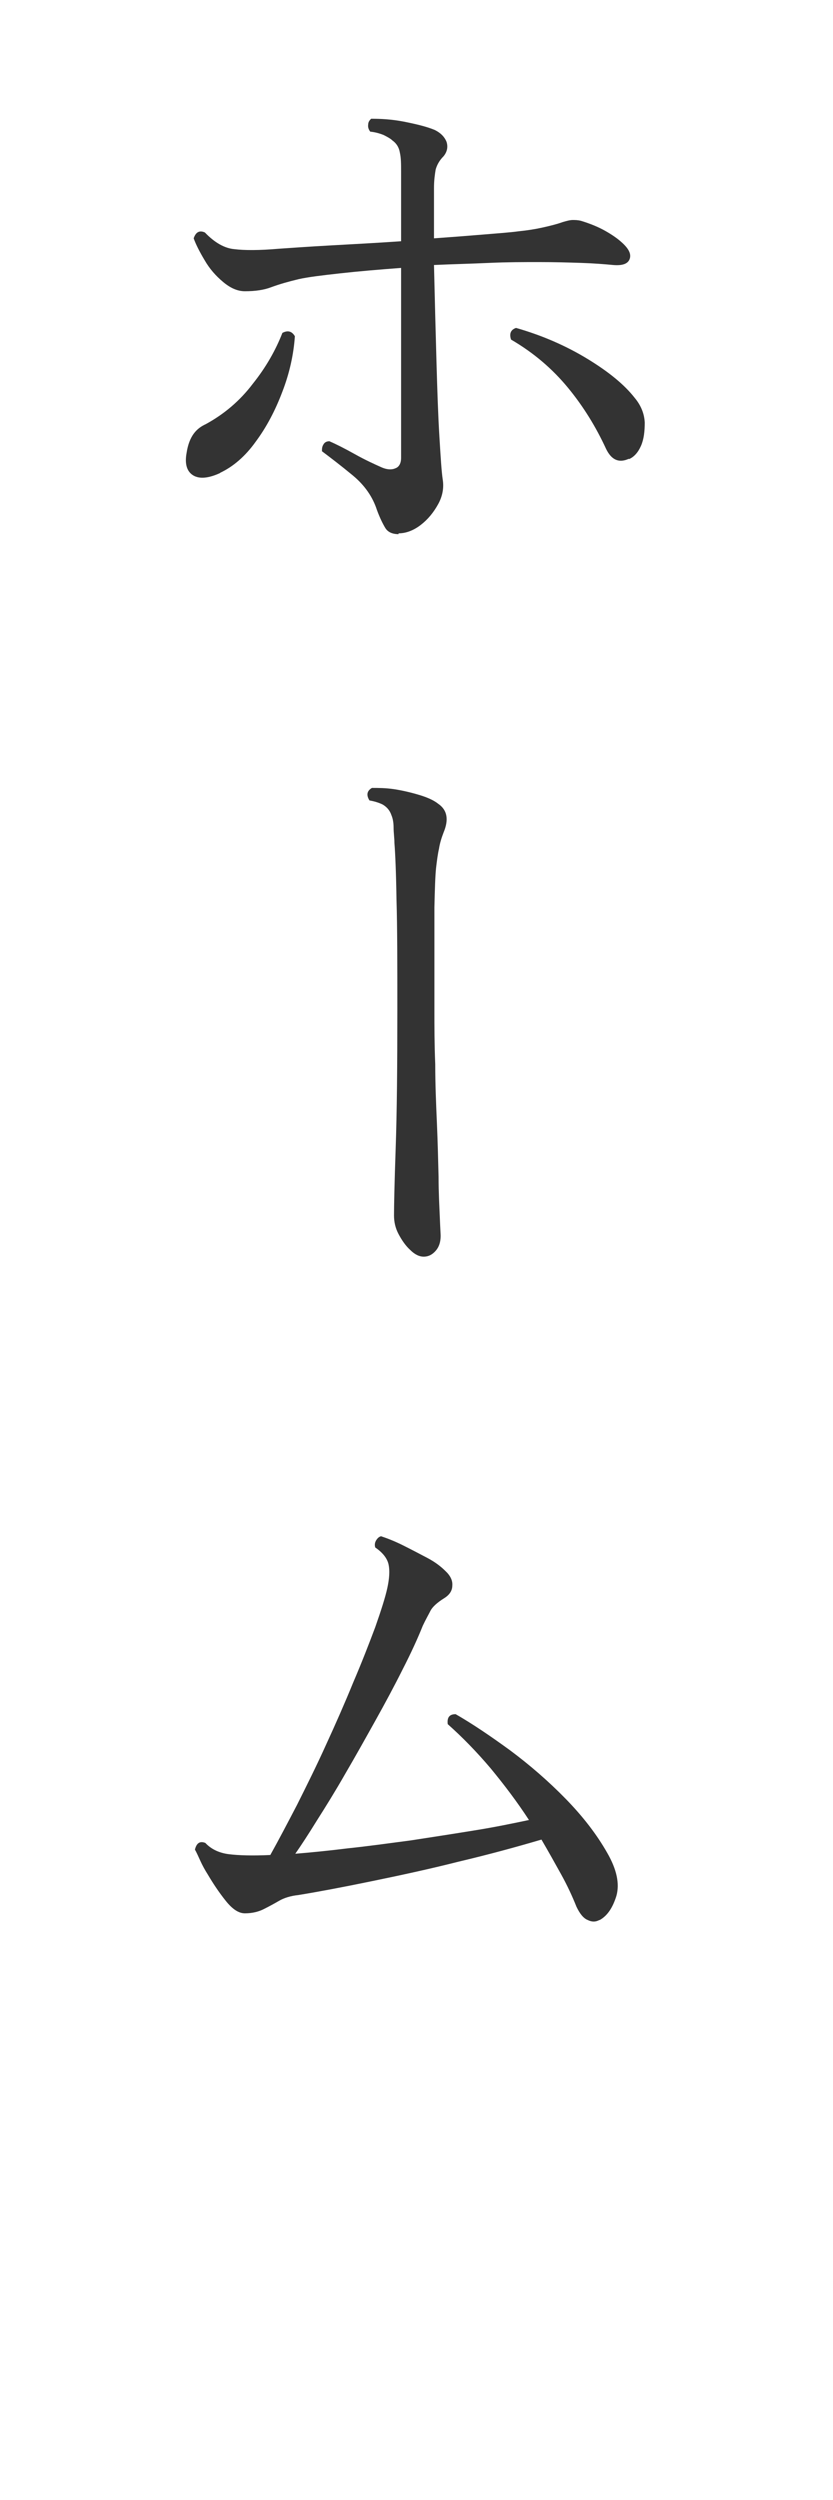
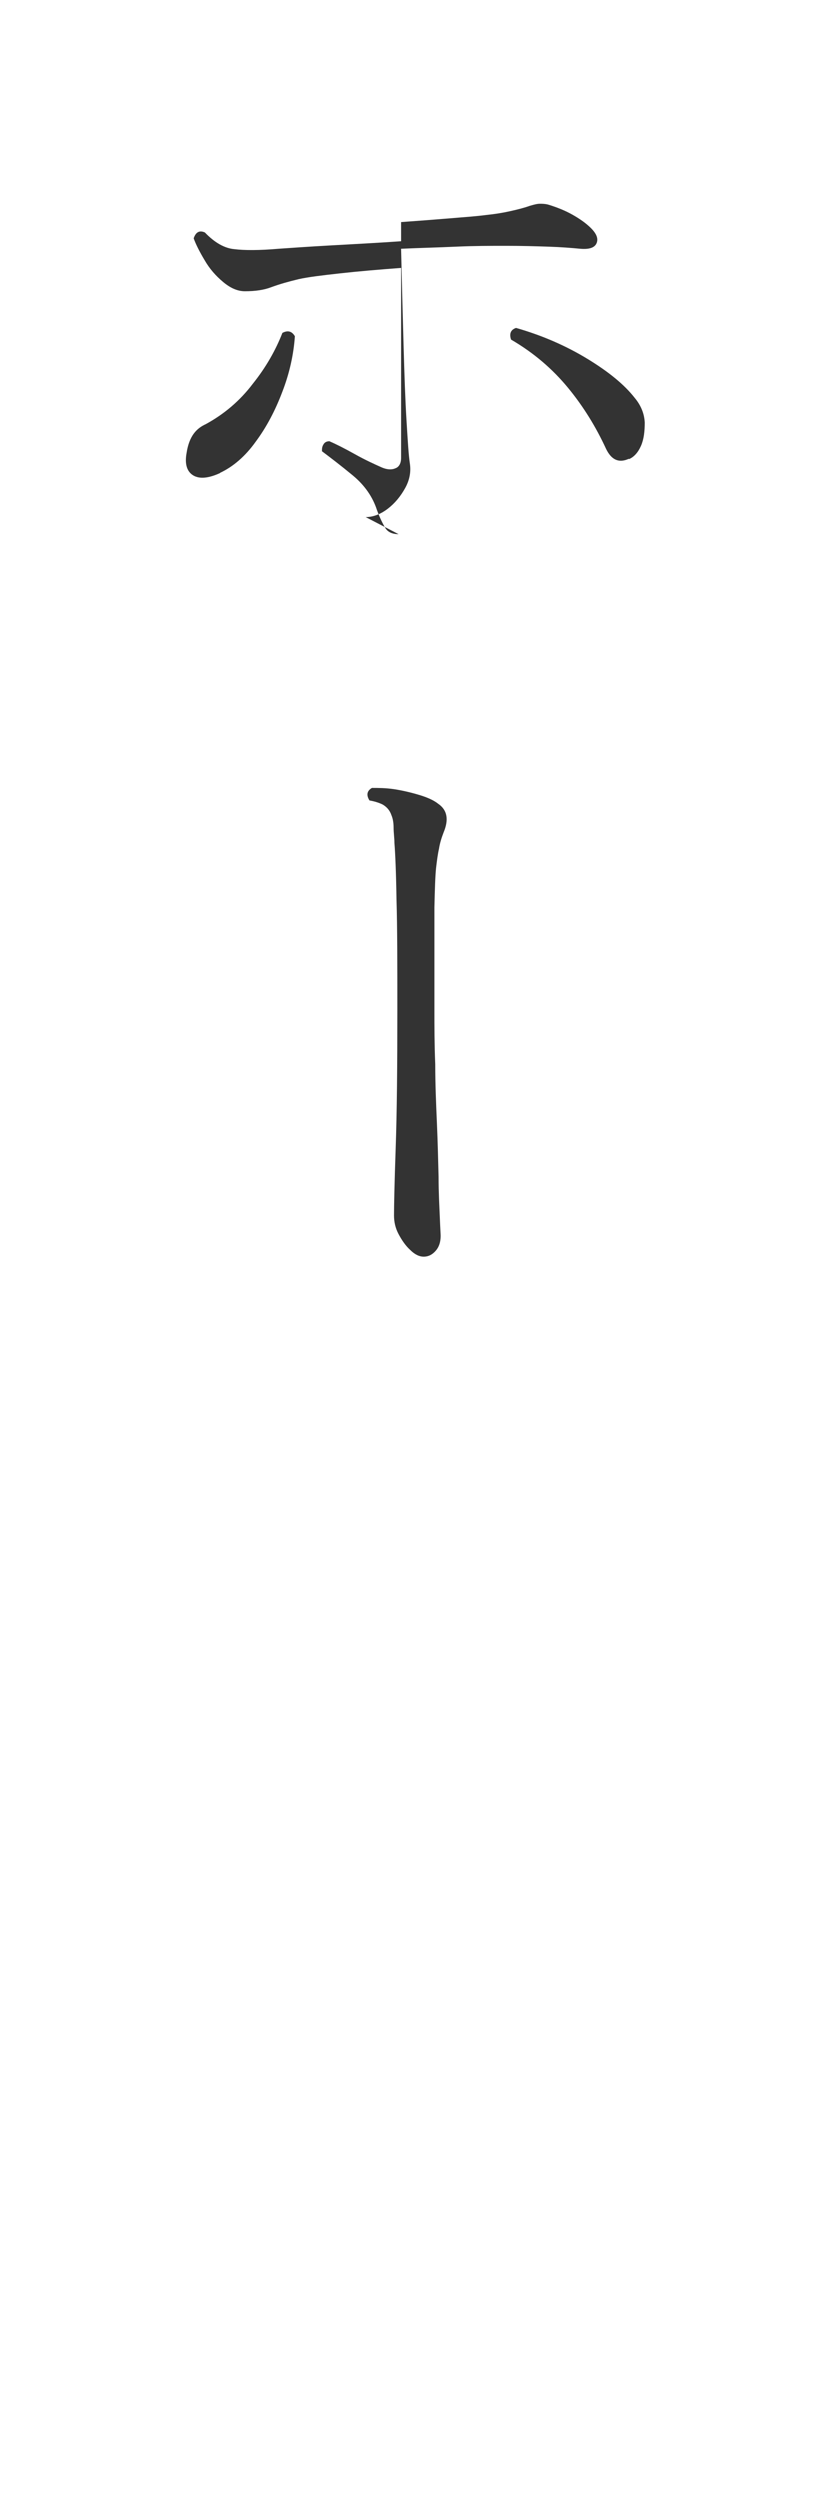
<svg xmlns="http://www.w3.org/2000/svg" id="_レイヤー_2" data-name="レイヤー 2" viewBox="0 0 20 60">
  <defs>
    <style>
      .cls-1 {
        fill: none;
      }

      .cls-2 {
        fill: #333;
      }
    </style>
  </defs>
  <g id="contents">
-     <rect class="cls-1" width="20" height="60" />
    <g>
-       <path class="cls-2" d="m5.29,11.35c-.28.13-.5.15-.65.06-.15-.09-.21-.27-.16-.54.03-.2.09-.35.17-.46s.18-.18.29-.23c.44-.24.82-.56,1.13-.97.32-.4.55-.81.71-1.22.13-.07.23-.04.3.08-.03.44-.13.89-.3,1.33-.17.45-.38.85-.64,1.2-.25.35-.54.6-.86.75Zm4.28,1.47c-.15,0-.26-.05-.32-.15-.06-.1-.13-.24-.2-.43-.1-.31-.29-.59-.58-.83s-.54-.43-.74-.58c0-.06,0-.11.04-.17.03-.05.08-.07.14-.07.16.07.36.17.61.31s.47.24.65.32c.12.05.23.06.32.02.09-.03.14-.12.14-.25v-4.56c-.53.04-1.01.08-1.46.13s-.78.09-1,.14c-.25.06-.46.12-.65.19-.18.07-.39.1-.64.1-.17,0-.34-.07-.52-.22s-.33-.32-.45-.53c-.12-.2-.21-.38-.26-.52.05-.15.14-.2.27-.14.23.24.47.38.71.4.24.03.6.03,1.06-.01.29-.02.71-.05,1.25-.08.54-.03,1.11-.06,1.69-.1v-1.67c0-.18,0-.33-.03-.46-.02-.12-.08-.22-.18-.29-.04-.04-.11-.08-.21-.13-.1-.04-.21-.07-.32-.08-.04-.05-.06-.11-.05-.17,0-.06.03-.1.07-.14.22,0,.48.01.79.07.3.06.55.12.74.2.14.07.23.16.28.28.04.12.02.24-.07.35-.1.1-.16.21-.19.32-.02.12-.04.26-.04.44v1.21c.42-.03.81-.06,1.17-.09.36-.03.65-.05.87-.08.2-.02.39-.05.57-.09.18-.04.34-.08.48-.13.1-.03.18-.05.24-.05.06,0,.12,0,.2.02.23.07.42.15.58.24.16.09.29.18.39.27.17.15.24.28.2.4s-.17.17-.4.15c-.21-.02-.46-.04-.76-.05s-.64-.02-1.02-.02c-.36,0-.76,0-1.2.02-.44.02-.88.03-1.32.05.02.85.04,1.63.06,2.33.02.71.04,1.3.07,1.79.03.49.05.83.08,1.03.03.19,0,.39-.11.59-.11.2-.25.37-.42.5s-.35.2-.53.2Zm5.53-1.81c-.24.11-.42.03-.55-.24-.24-.52-.54-1.01-.91-1.46-.37-.45-.82-.84-1.37-1.16-.05-.15,0-.24.12-.28.63.18,1.2.43,1.71.74.51.31.89.62,1.14.94.15.18.23.38.24.59,0,.21-.02.4-.09.56-.07.16-.17.27-.29.32Z" />
+       <path class="cls-2" d="m5.29,11.35c-.28.13-.5.15-.65.06-.15-.09-.21-.27-.16-.54.03-.2.09-.35.17-.46s.18-.18.29-.23c.44-.24.82-.56,1.13-.97.32-.4.55-.81.71-1.22.13-.07.23-.04.3.08-.03.44-.13.89-.3,1.33-.17.45-.38.85-.64,1.2-.25.35-.54.6-.86.75Zm4.28,1.47c-.15,0-.26-.05-.32-.15-.06-.1-.13-.24-.2-.43-.1-.31-.29-.59-.58-.83s-.54-.43-.74-.58c0-.06,0-.11.04-.17.03-.05.08-.07.14-.07.16.07.36.17.61.31s.47.24.65.32c.12.05.23.06.32.02.09-.03.14-.12.14-.25v-4.56c-.53.04-1.01.08-1.46.13s-.78.09-1,.14c-.25.06-.46.12-.65.19-.18.07-.39.1-.64.1-.17,0-.34-.07-.52-.22s-.33-.32-.45-.53c-.12-.2-.21-.38-.26-.52.05-.15.14-.2.27-.14.23.24.47.38.71.4.24.03.6.03,1.06-.01.29-.02.71-.05,1.25-.08.54-.03,1.11-.06,1.69-.1v-1.67v1.21c.42-.03.81-.06,1.17-.09.36-.03.65-.05.87-.08.2-.02.39-.05.57-.09.18-.04.34-.08.48-.13.1-.03.18-.05.24-.05.06,0,.12,0,.2.02.23.07.42.15.58.24.16.09.29.18.39.27.17.15.24.28.2.4s-.17.17-.4.15c-.21-.02-.46-.04-.76-.05s-.64-.02-1.02-.02c-.36,0-.76,0-1.2.02-.44.02-.88.03-1.32.05.02.85.04,1.63.06,2.33.02.71.04,1.3.07,1.79.03.49.05.83.08,1.03.03.19,0,.39-.11.59-.11.2-.25.37-.42.5s-.35.2-.53.2Zm5.53-1.81c-.24.11-.42.03-.55-.24-.24-.52-.54-1.01-.91-1.46-.37-.45-.82-.84-1.37-1.16-.05-.15,0-.24.12-.28.63.18,1.2.43,1.71.74.51.31.89.62,1.14.94.15.18.23.38.24.59,0,.21-.02.4-.09.56-.07.16-.17.27-.29.32Z" />
      <path class="cls-2" d="m10.17,30.16c-.1,0-.21-.05-.32-.16-.11-.1-.2-.23-.28-.38s-.11-.3-.11-.45c0-.21.01-.75.04-1.61.03-.86.04-1.97.04-3.31,0-1.1,0-1.98-.02-2.65-.01-.66-.03-1.12-.05-1.37,0-.12-.02-.24-.02-.37,0-.12-.02-.22-.05-.29-.04-.12-.11-.2-.21-.26-.1-.05-.21-.08-.32-.1-.08-.13-.06-.23.06-.3.15,0,.33,0,.53.03.2.03.41.08.61.14.2.06.35.13.45.21.22.15.26.38.13.69-.05.13-.09.26-.11.39-.03.13-.05.29-.07.46-.02.19-.03.51-.04.95,0,.44,0,.97,0,1.6v.85c0,.4,0,.84.02,1.31,0,.48.02.95.04,1.41.02.46.03.9.04,1.29,0,.4.02.72.03.98s.02.4.02.44c0,.15-.04.27-.12.36-.08.09-.17.14-.29.14Z" />
-       <path class="cls-2" d="m14.39,46.08c-.09.05-.18.05-.28,0-.1-.04-.19-.15-.27-.32-.1-.25-.22-.51-.37-.78-.15-.27-.3-.54-.47-.83-.61.18-1.27.36-1.99.53-.71.18-1.41.33-2.09.47-.68.14-1.26.25-1.75.33-.19.02-.35.07-.47.14-.12.07-.25.14-.37.2-.12.06-.27.1-.45.1-.15,0-.3-.1-.46-.3-.16-.2-.3-.41-.43-.63-.07-.11-.13-.22-.18-.33-.05-.11-.09-.2-.13-.27.04-.16.12-.21.25-.16.14.15.33.24.56.27.24.03.57.04,1,.02.19-.34.4-.74.64-1.2.23-.46.47-.94.7-1.45.23-.5.45-1,.65-1.49.21-.49.38-.93.53-1.33.14-.4.24-.71.29-.94.05-.23.06-.42.03-.56-.03-.14-.13-.28-.32-.41-.02-.06-.01-.12.02-.17.03-.05.07-.09.12-.1.15.05.33.12.53.22.2.1.39.2.58.3.19.1.33.21.43.31.12.11.18.23.17.35,0,.13-.07.23-.2.31-.16.1-.27.2-.32.29-.05.1-.12.22-.19.37-.12.3-.28.65-.48,1.04-.2.4-.42.81-.66,1.24-.24.43-.48.86-.72,1.27-.24.42-.47.79-.68,1.12-.21.34-.38.6-.52.8.36-.03.78-.07,1.26-.13.48-.05.98-.12,1.51-.19.52-.08,1.04-.16,1.53-.24.5-.08.93-.17,1.31-.25-.28-.43-.59-.84-.92-1.24-.33-.39-.68-.75-1.03-1.06-.02-.16.04-.24.19-.24.4.23.83.52,1.31.87.47.35.92.74,1.33,1.16.42.43.75.86,1,1.3.23.4.3.74.22,1.03-.09.29-.22.48-.4.58Z" />
    </g>
  </g>
</svg>